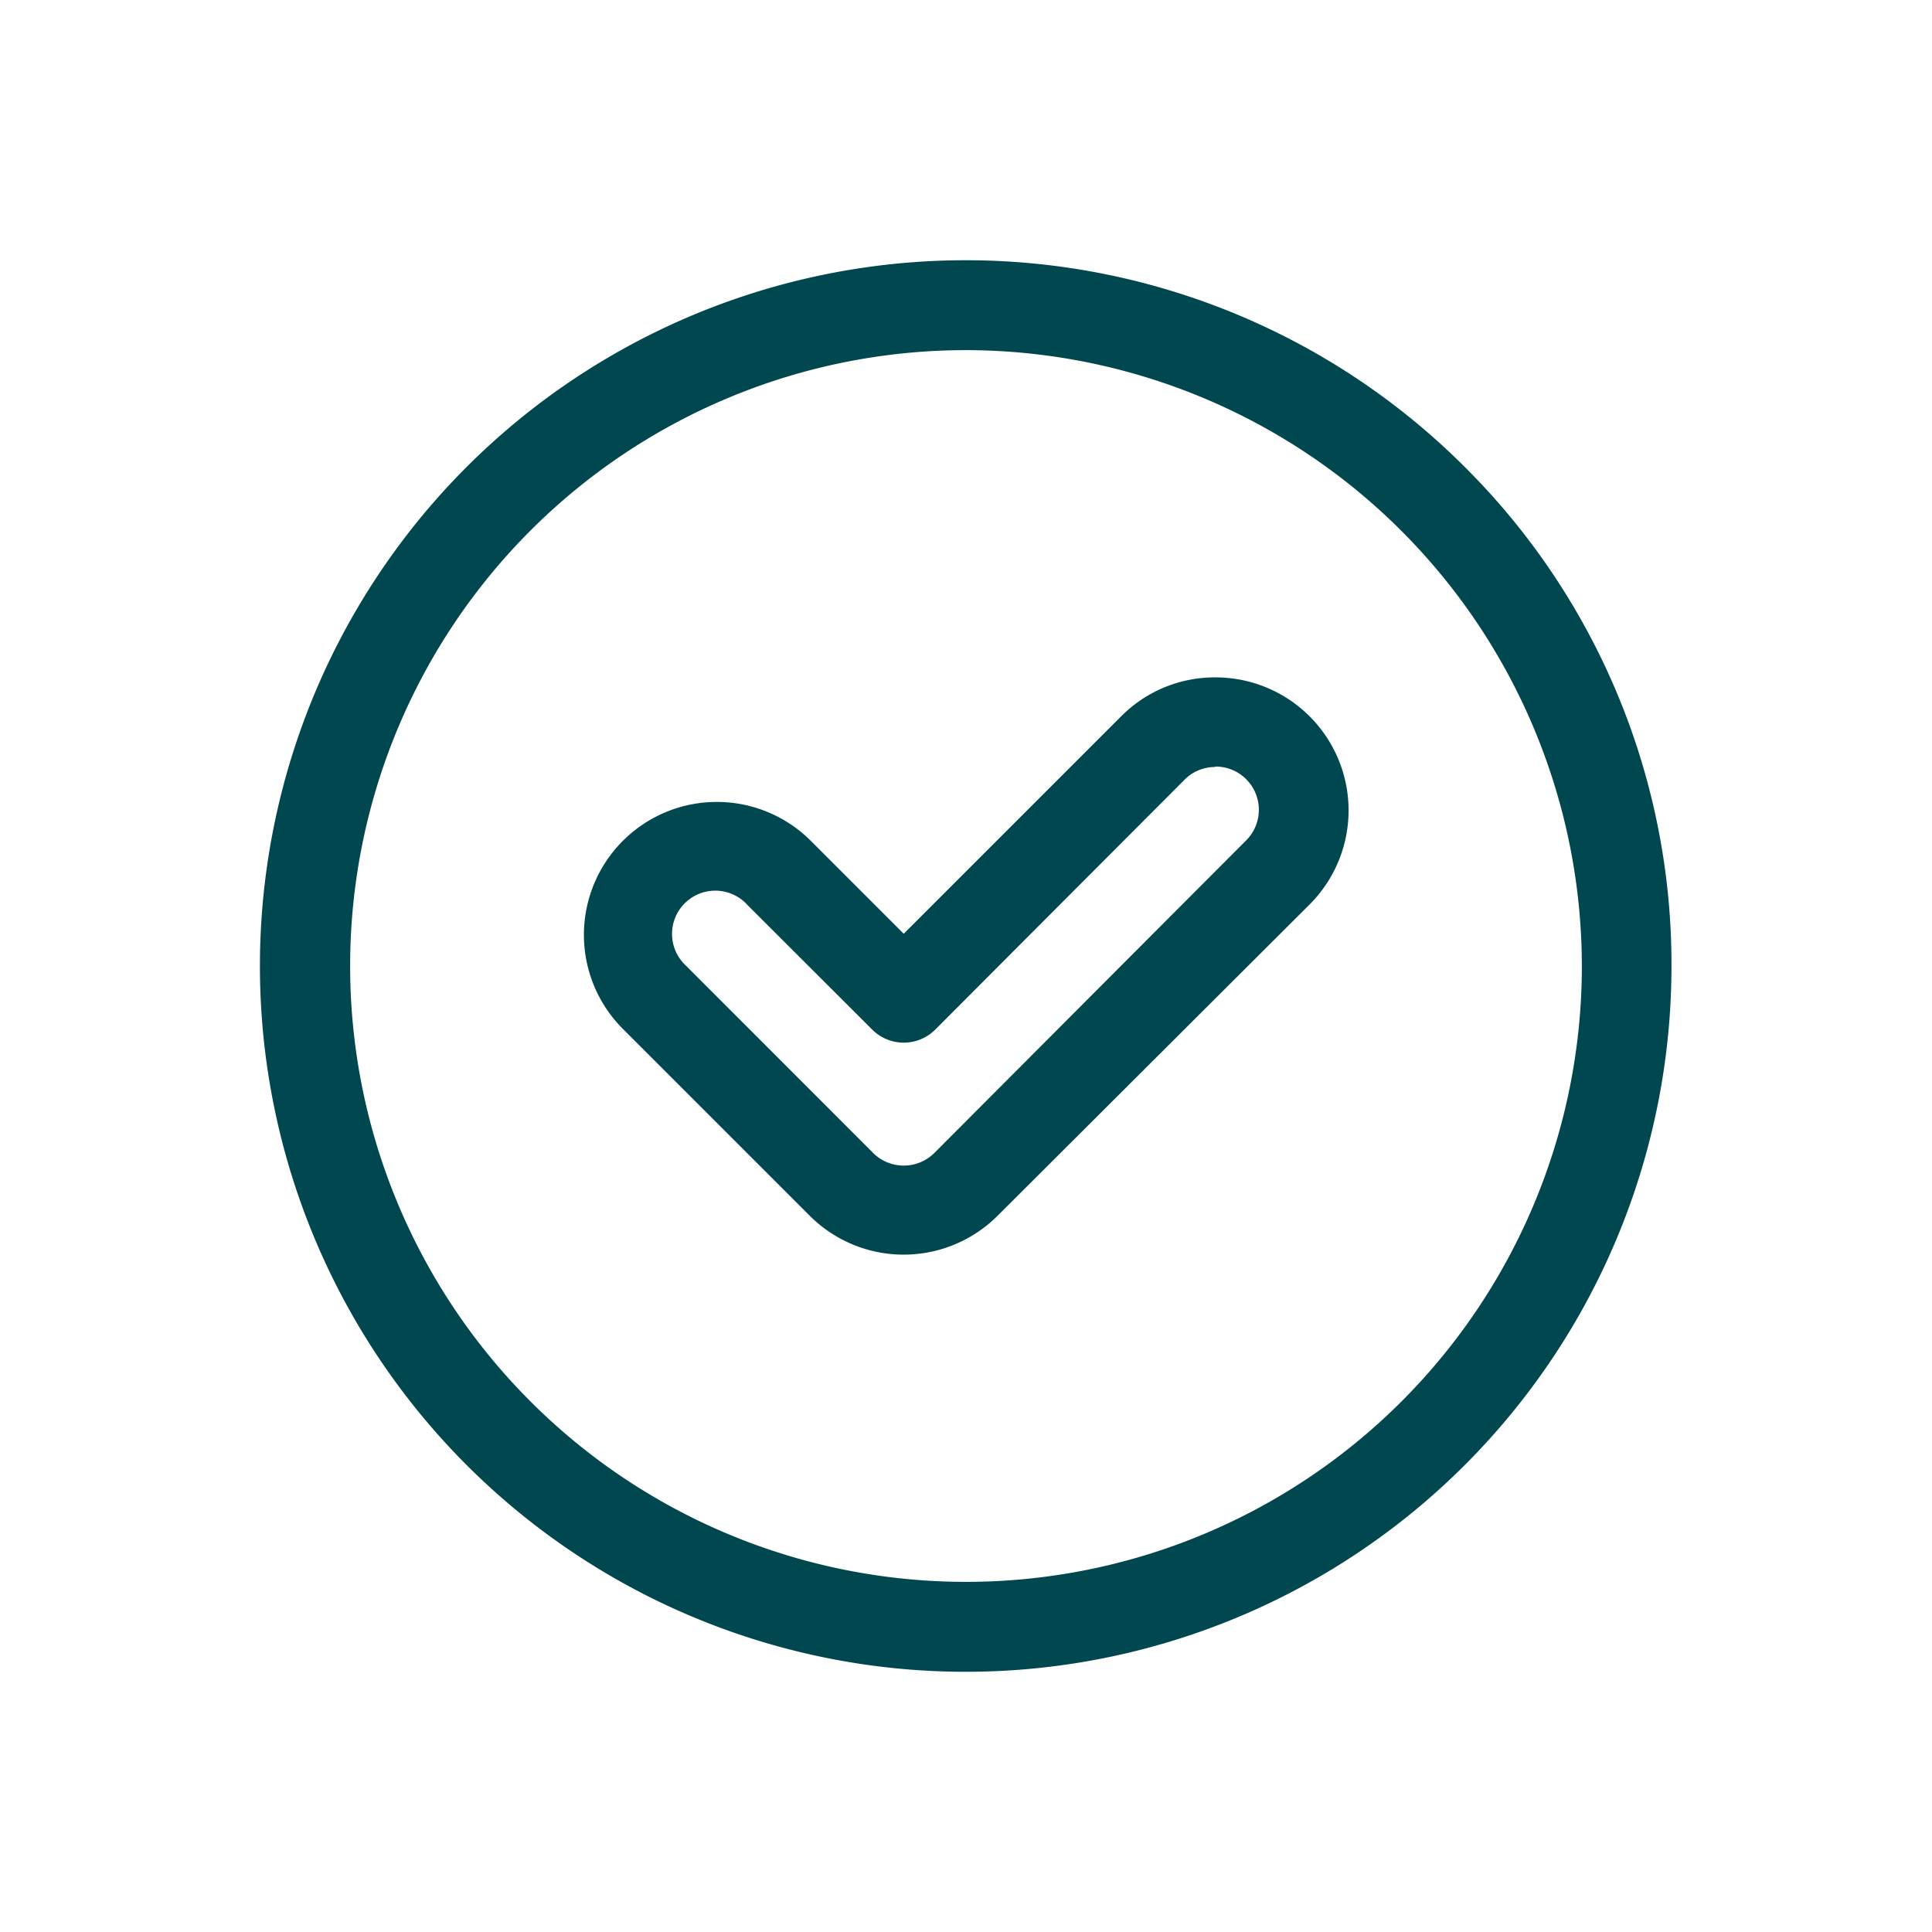
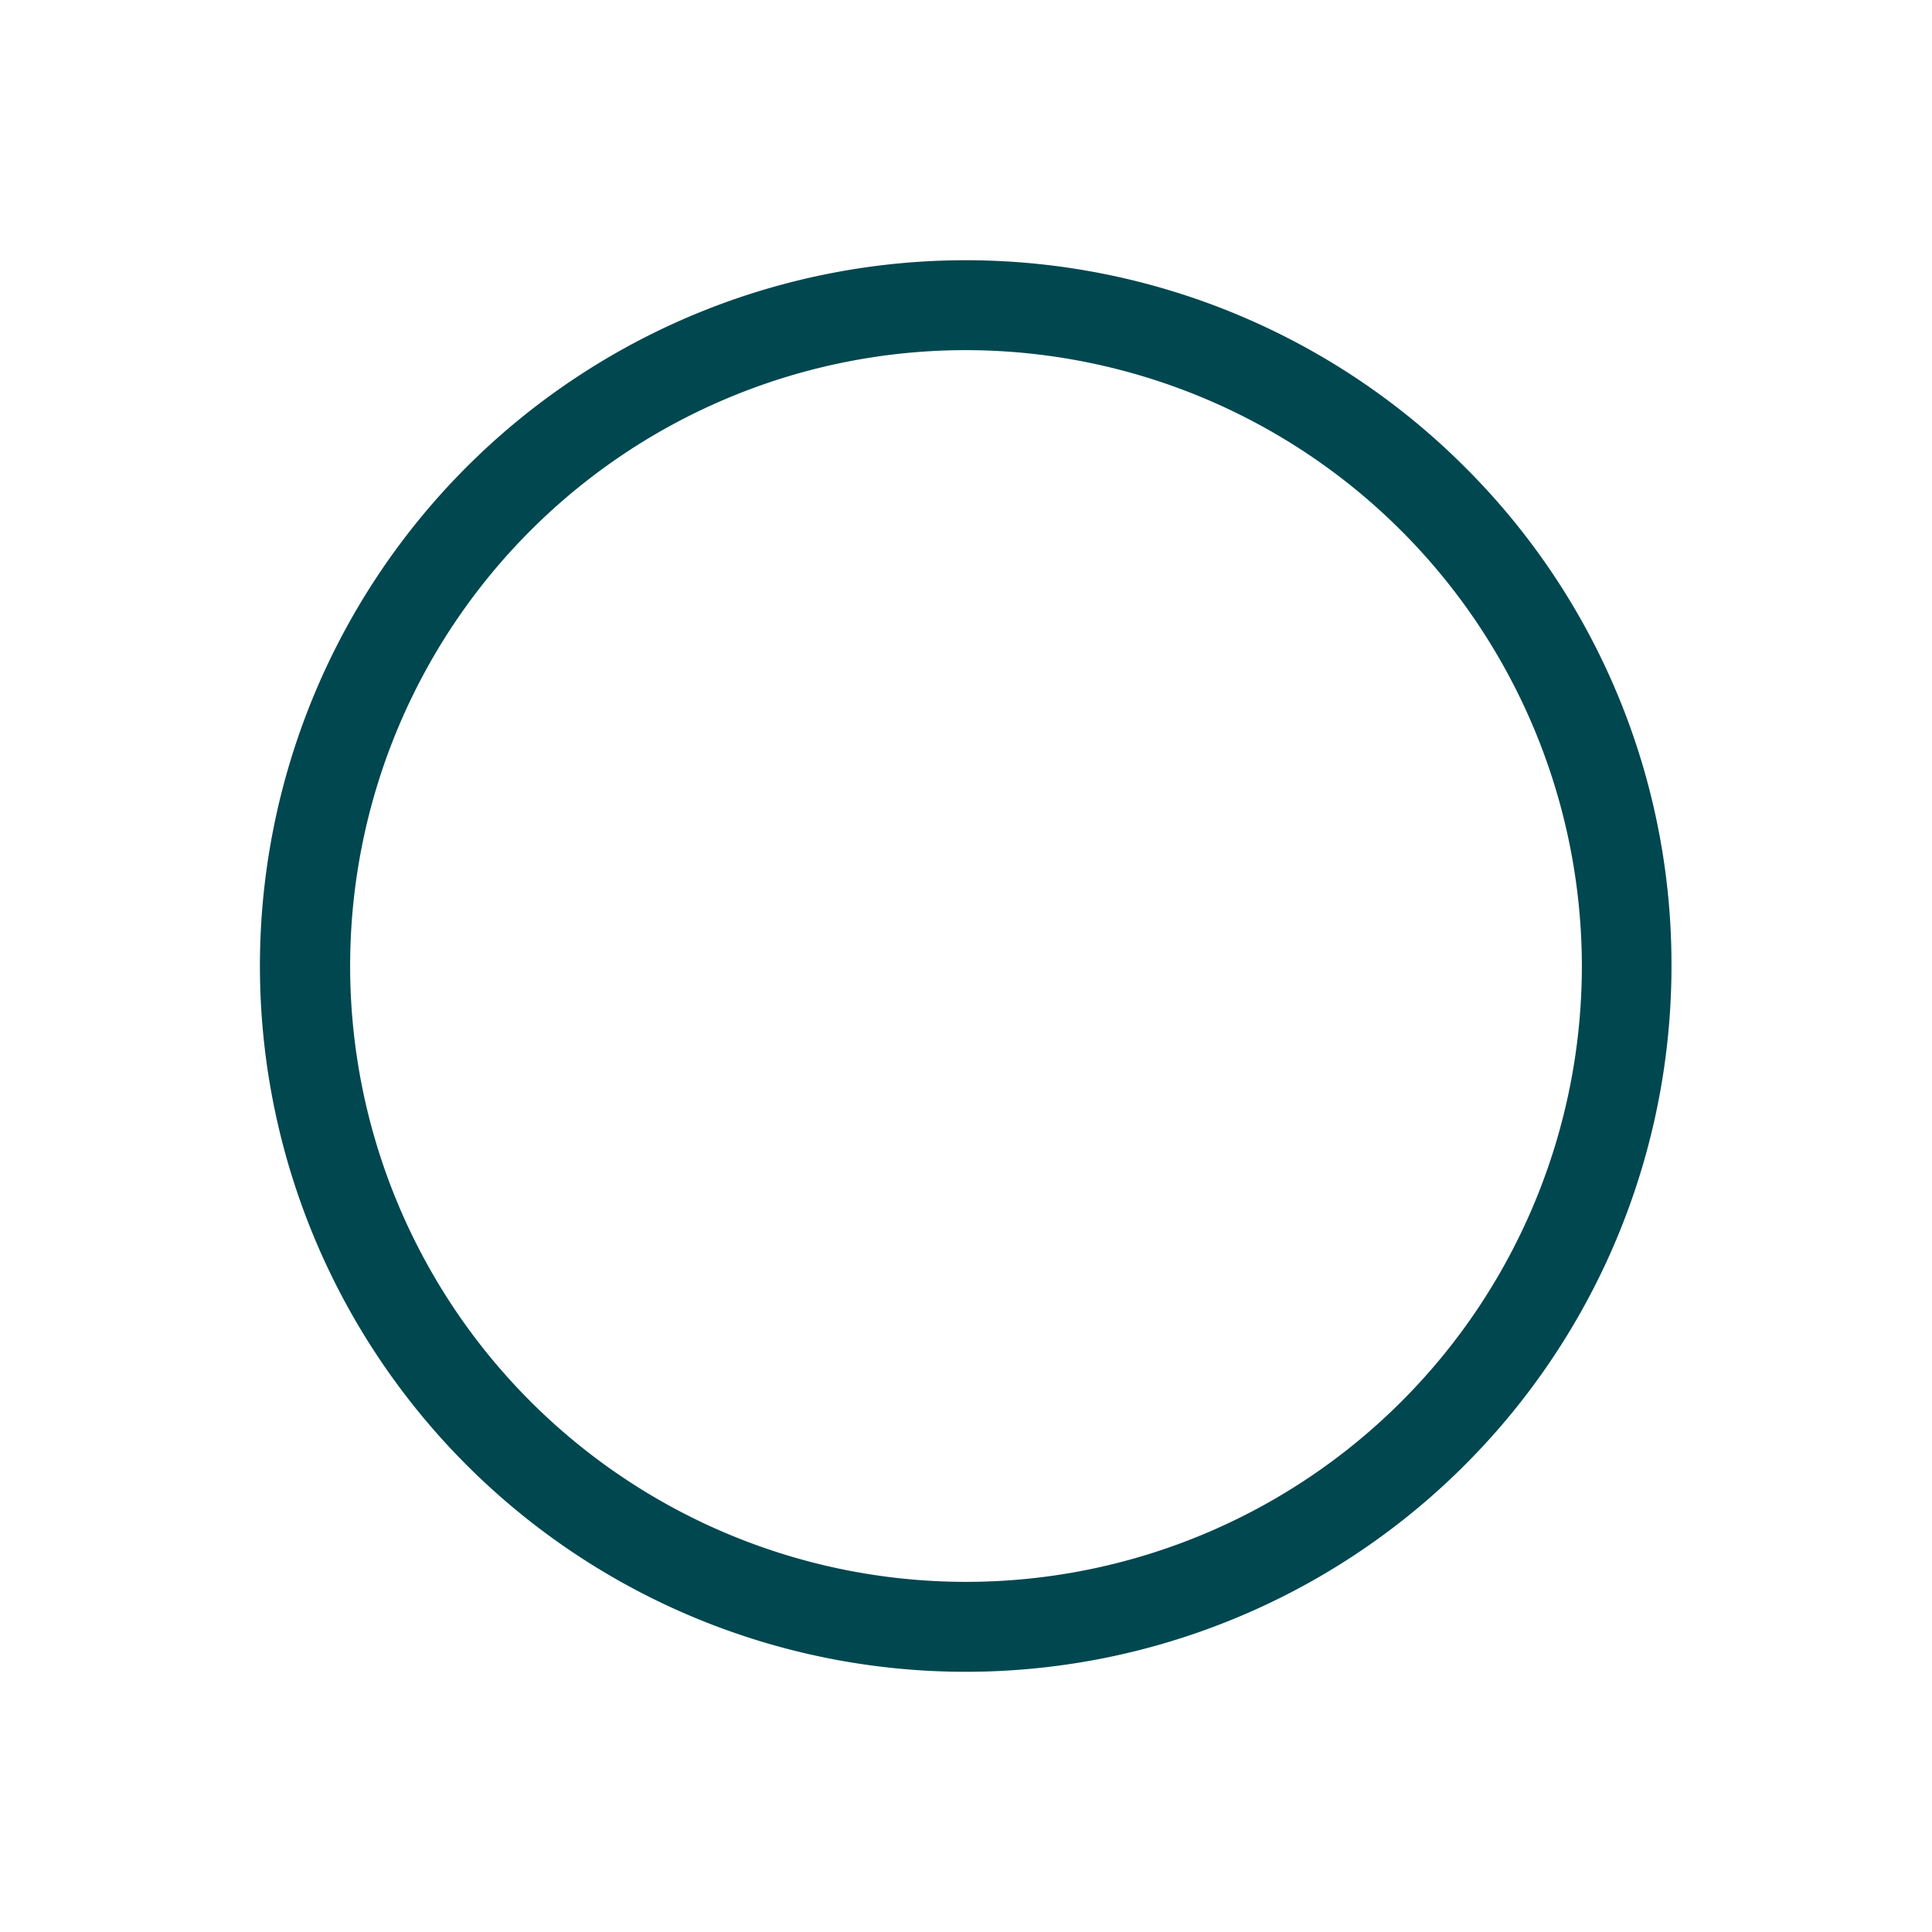
<svg xmlns="http://www.w3.org/2000/svg" id="Layer_1" data-name="Layer 1" viewBox="0 0 130 130">
  <defs>
    <style>.cls-1{fill:#004750;}</style>
  </defs>
  <title>RB_Web</title>
-   <path class="cls-1" d="M98.57,31.43A47.49,47.49,0,1,0,112.47,65,47.2,47.2,0,0,0,98.57,31.43ZM106.44,65A41.44,41.44,0,1,1,65,23.56,41.49,41.49,0,0,1,106.44,65Z" />
-   <path class="cls-1" d="M81.76,45.58a8.87,8.87,0,0,0-6.32,2.62L60.81,62.83l-6.25-6.25A8.94,8.94,0,0,0,41.91,69.23L54.48,81.8a8.94,8.94,0,0,0,12.65,0l21-20.95a8.95,8.95,0,0,0-6.33-15.27Zm0,6a2.91,2.91,0,0,1,2.06,5l-20.95,21a2.92,2.92,0,0,1-4.12,0L46.18,65a2.91,2.91,0,1,1,4.11-4.11l8.39,8.38a3,3,0,0,0,4.26,0L79.71,52.46A2.88,2.88,0,0,1,81.76,51.61Z" />
+   <path class="cls-1" d="M98.57,31.43A47.49,47.49,0,1,0,112.47,65,47.2,47.2,0,0,0,98.57,31.43ZM106.44,65A41.44,41.44,0,1,1,65,23.56,41.49,41.49,0,0,1,106.44,65" />
</svg>